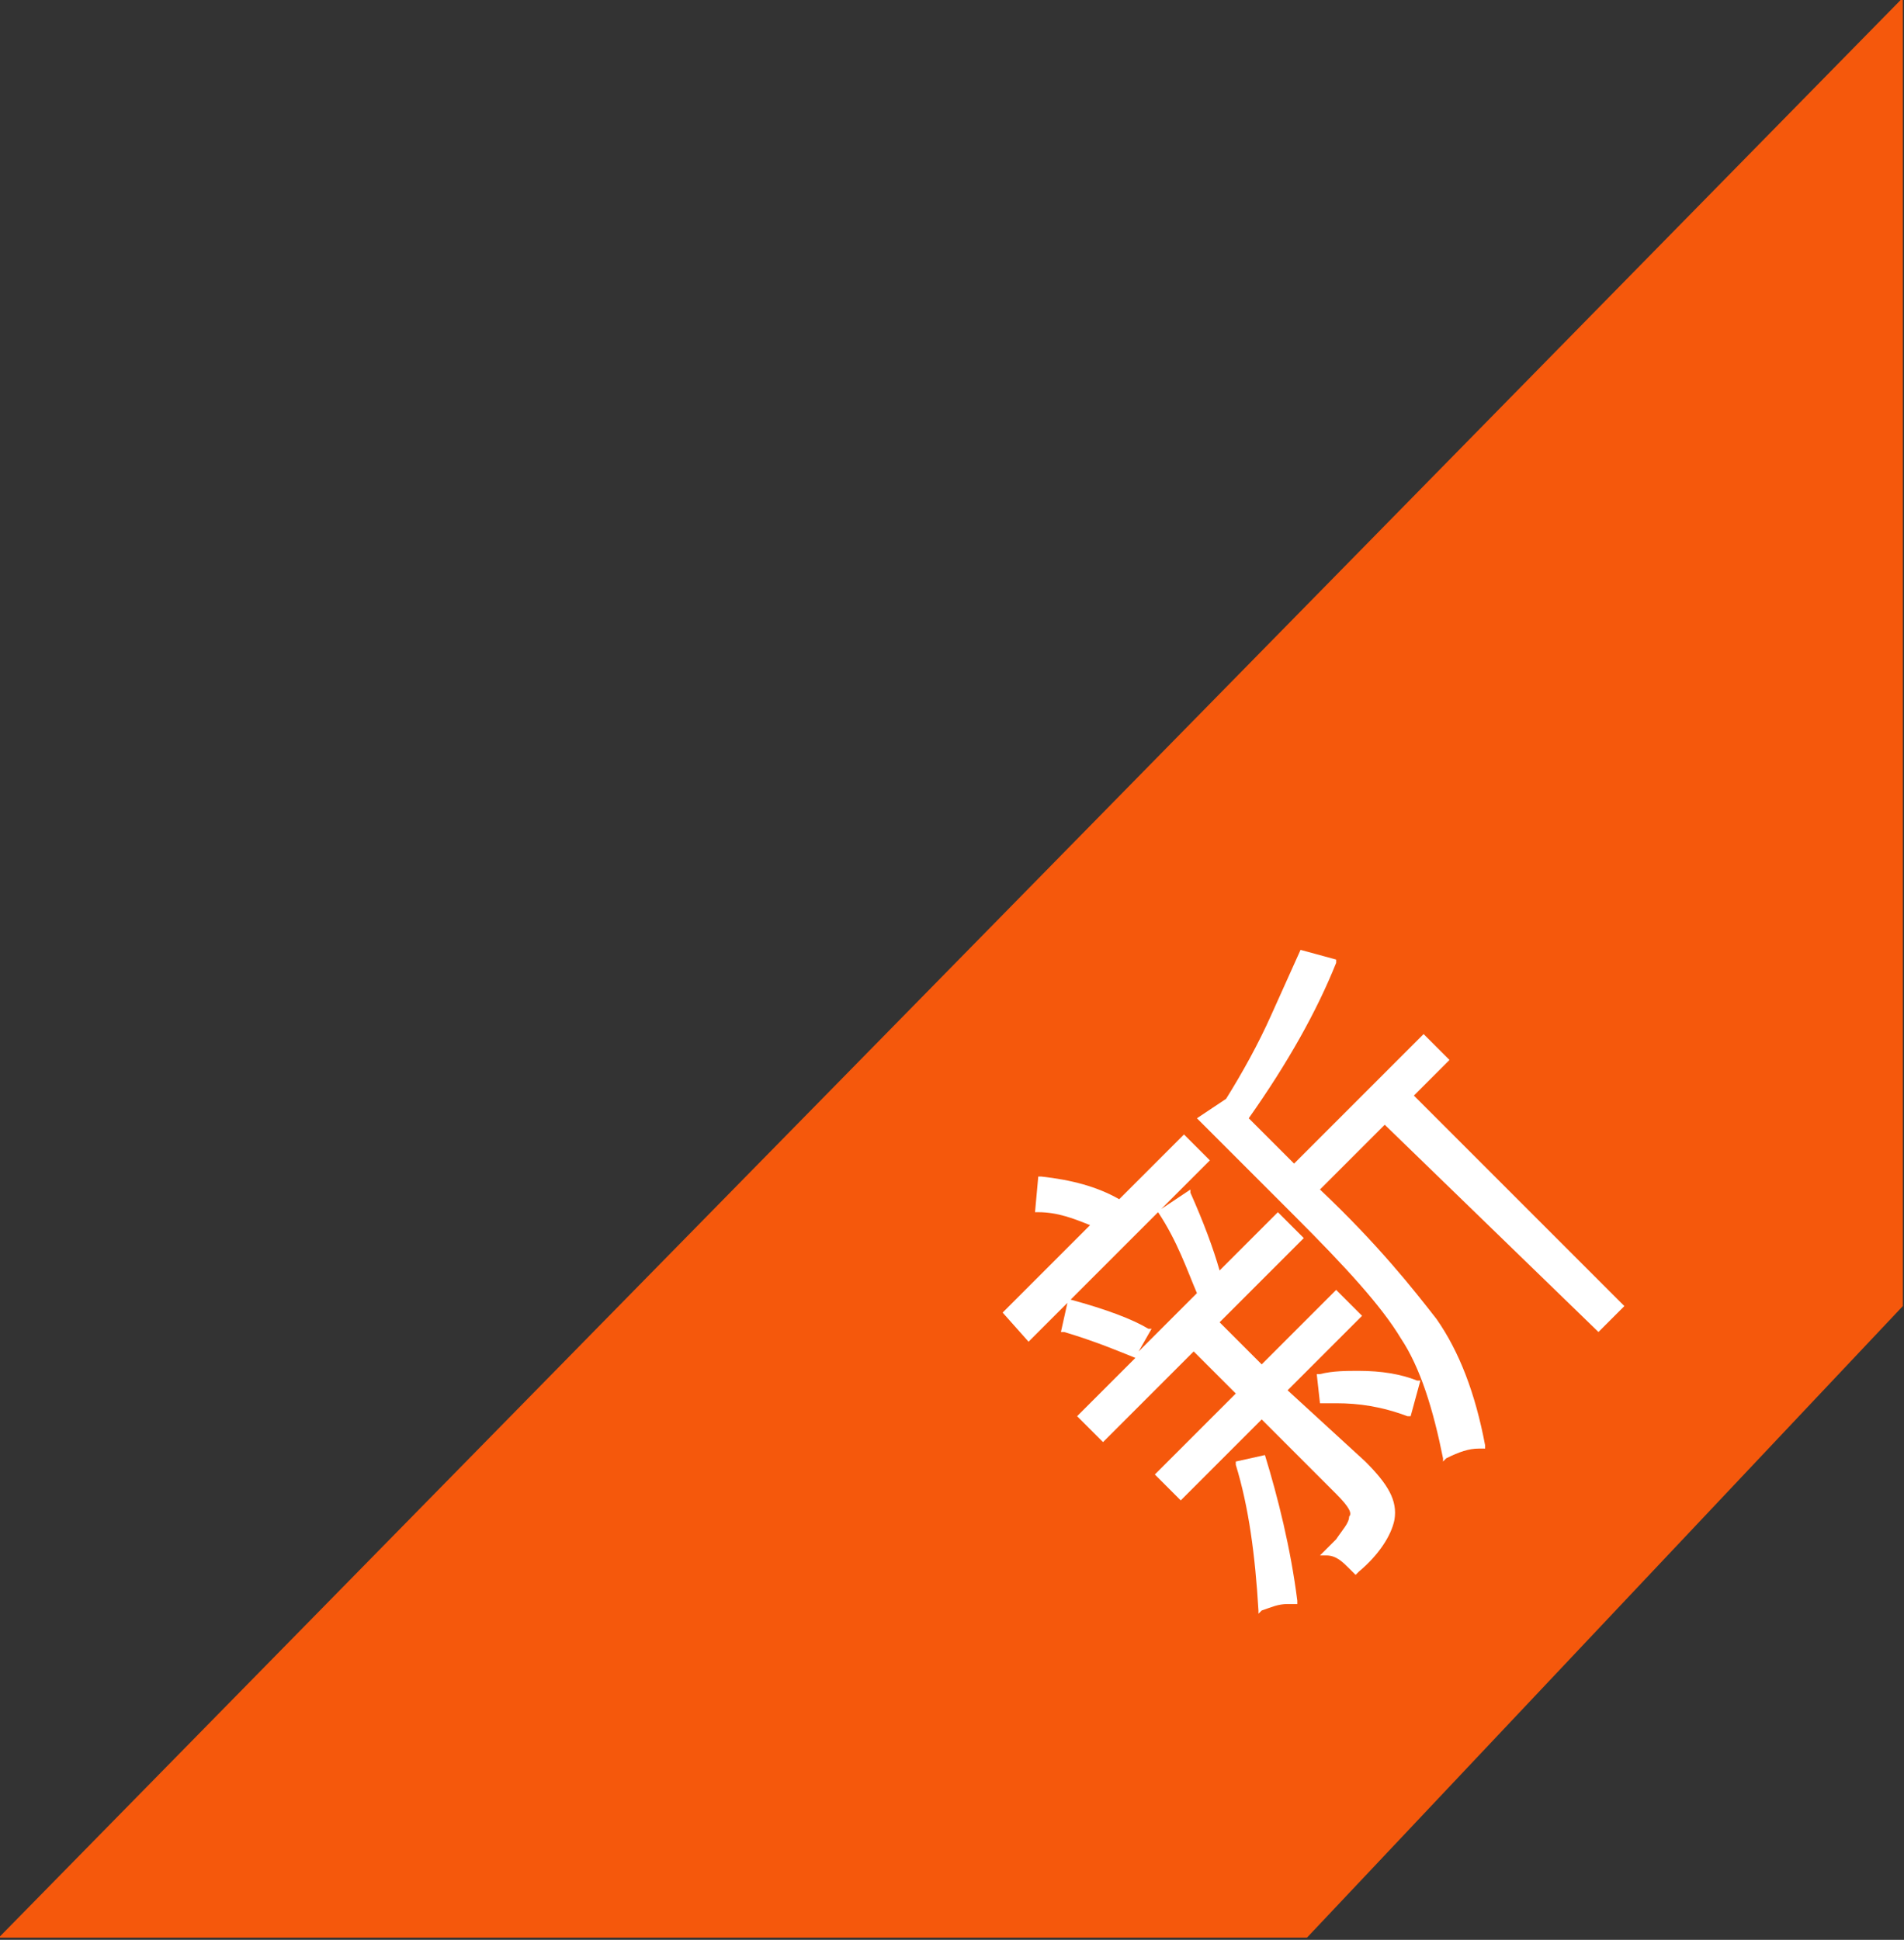
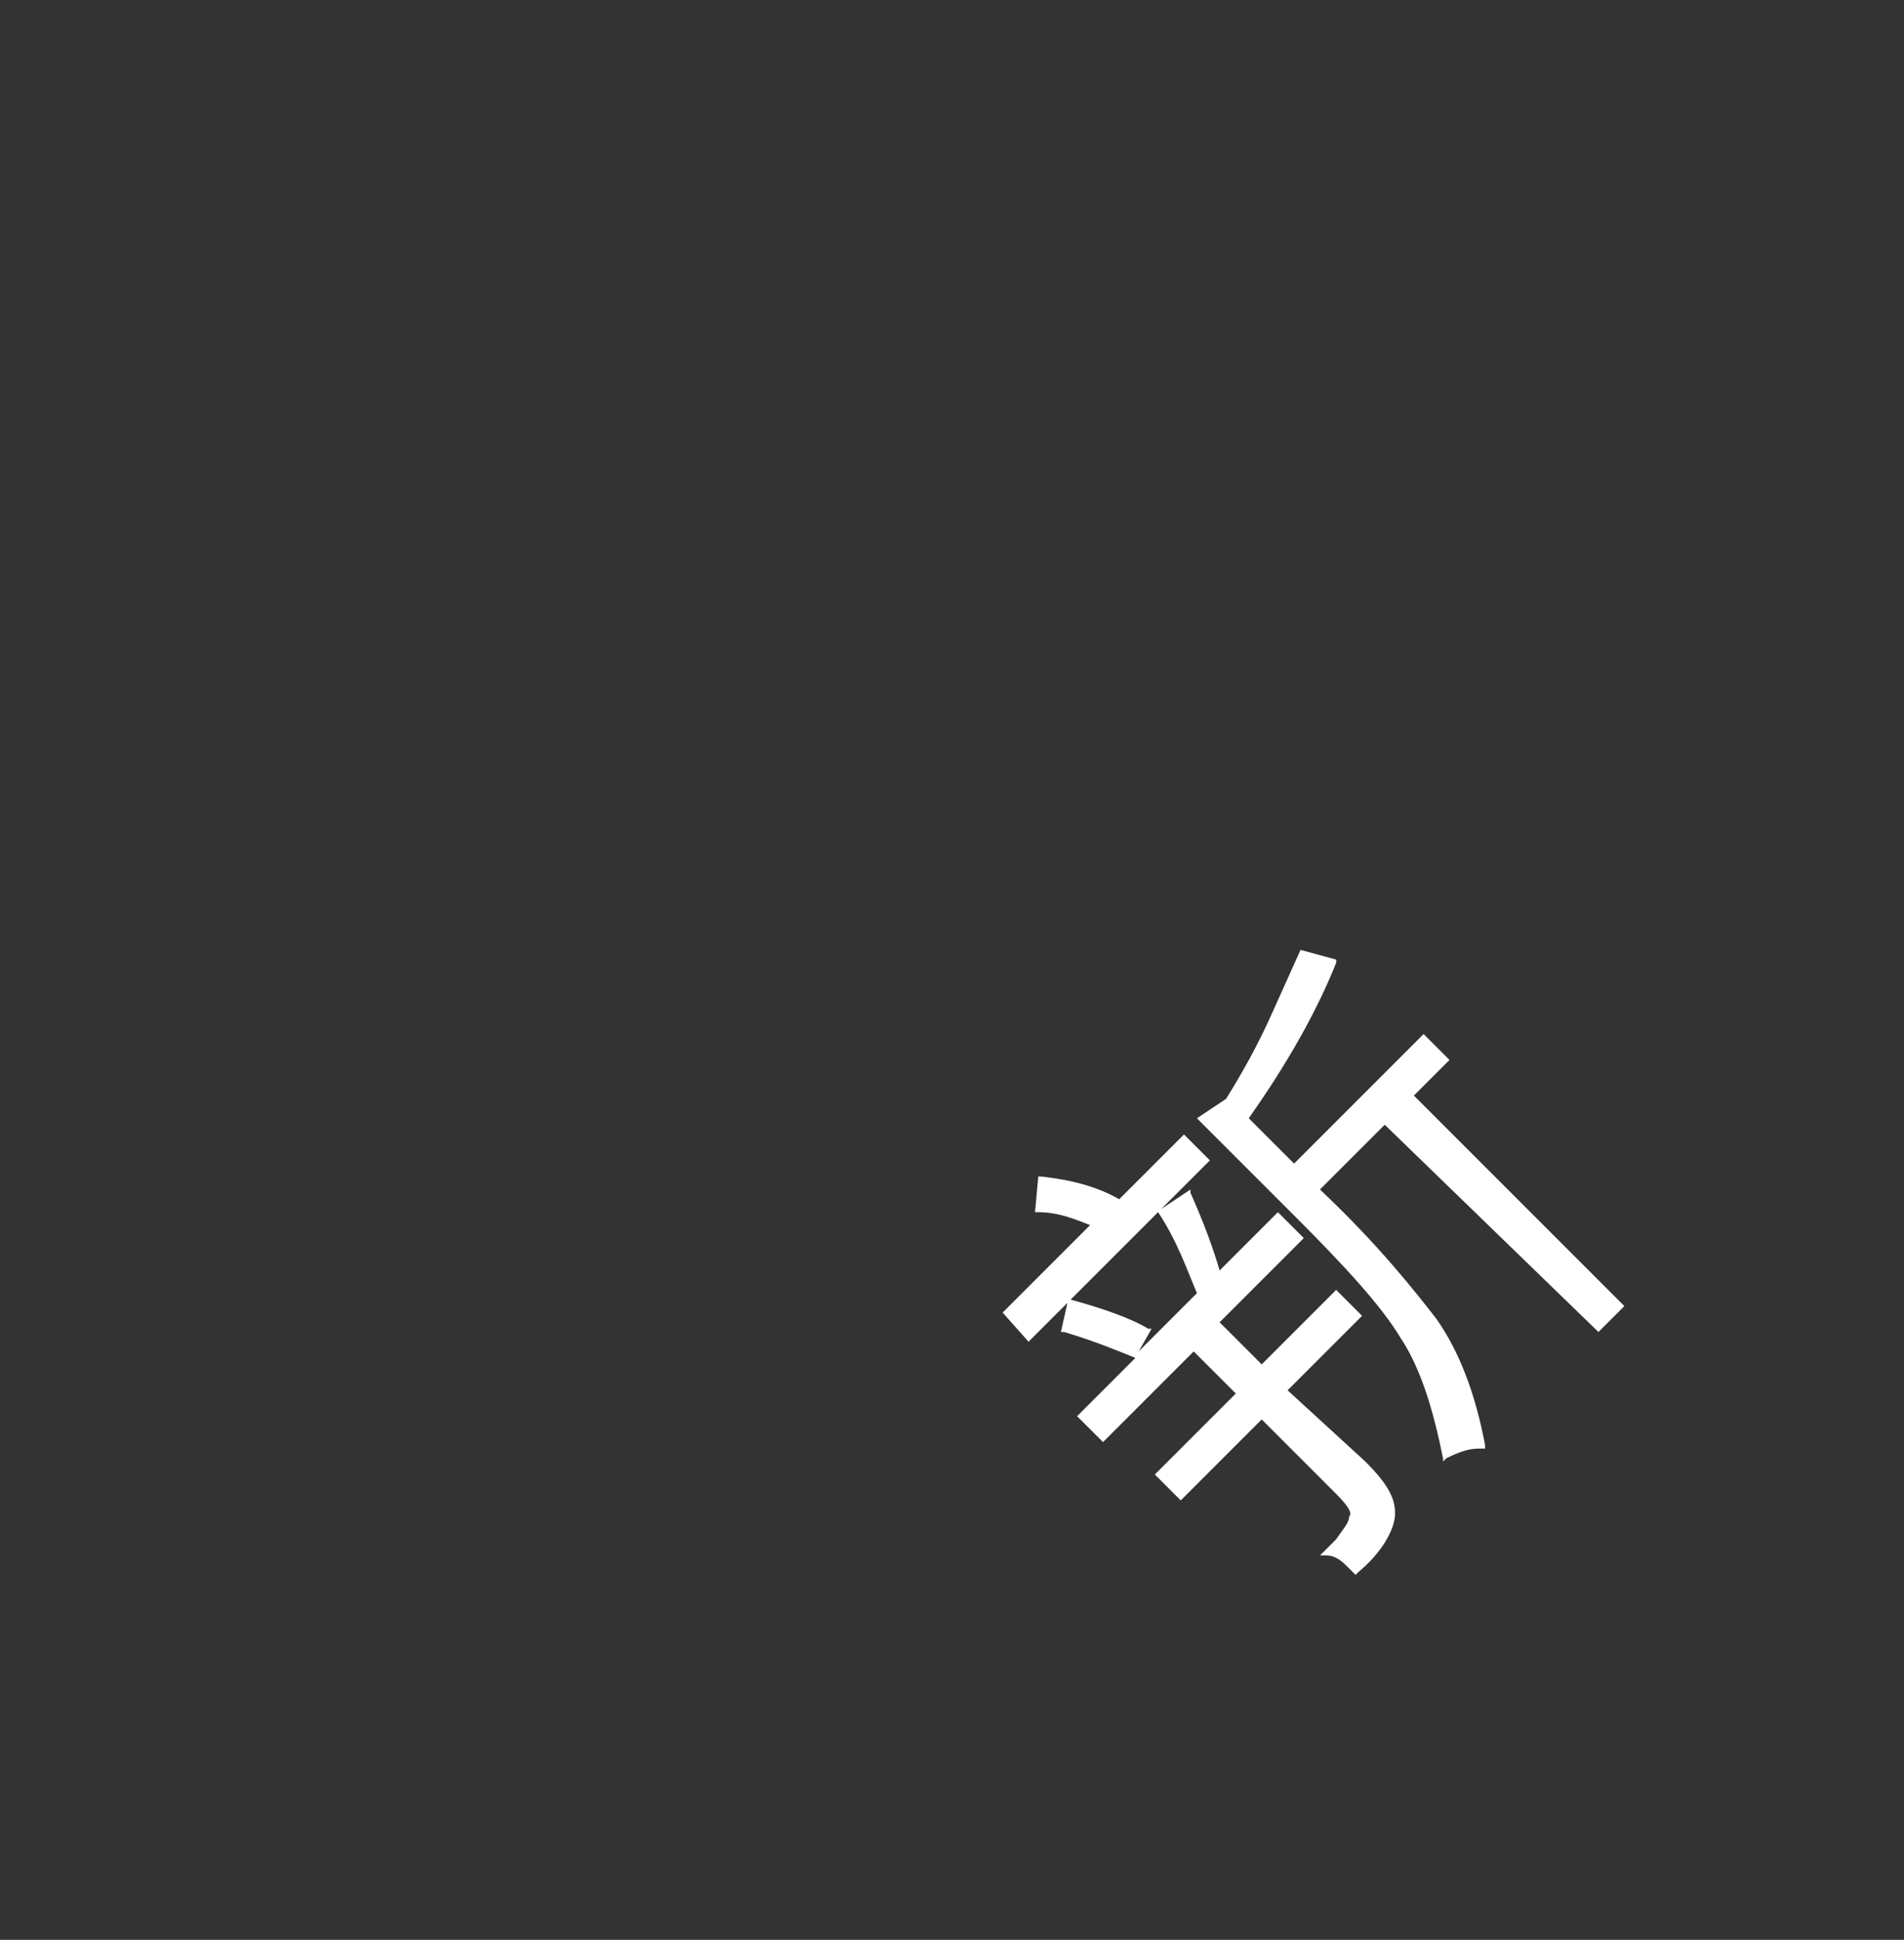
<svg xmlns="http://www.w3.org/2000/svg" version="1.1" id="图层_1" x="0px" y="0px" viewBox="0 0 58.8 59.9" style="enable-background:new 0 0 58.8 59.9;" xml:space="preserve">
  <rect x="0" y="0" width="58.8" height="59.9" fill="#333333" stroke="none" />
  <style type="text/css">
	.st0{fill:#F5580C;}
	.st1{fill:#FFFFFF;}
</style>
  <g id="新_1_" transform="translate(122.664 123.431) rotate(180)">
    <g id="路径_3605">
-       <path class="st0" d="M82.3,63.6L63.9,83.1v40.4l58.8-59.9L82.3,63.6z" />
-     </g>
+       </g>
    <g>
-       <path class="st1" d="M83.6,78.5L83.6,78.5l0.9-0.2l0-0.1c-0.4-1.3-0.6-2.8-0.7-4.5l0-0.1l-0.1,0.1c-0.3,0.1-0.5,0.2-0.8,0.2    c-0.1,0-0.1,0-0.2,0l-0.1,0l0,0.1C82.8,75.6,83.2,77.2,83.6,78.5z" />
-       <path class="st1" d="M80.7,81.1c0.4,0,0.8,0,1.2-0.1l0.1,0l-0.1-0.9l-0.1,0c-0.1,0-0.3,0-0.4,0c-0.7,0-1.4-0.1-2.2-0.4l-0.1,0    l-0.3,1.1l0.1,0C79.4,81,80,81.1,80.7,81.1z" />
      <path class="st1" d="M82.9,80.5l-2.3,2.3l0.8,0.8l2.3-2.3l1.3,1.3l-2.6,2.6l0.8,0.8l1.8-1.8c0.2,0.7,0.5,1.5,0.9,2.4l0,0.1    l0.9-0.6l-1.5,1.5l0.8,0.8l2-2c0.7,0.4,1.5,0.6,2.4,0.7l0.1,0l0.1-1.1l-0.1,0c-0.6,0-1.1-0.2-1.6-0.4l2.7-2.7L90.9,82l-1.2,1.2    l0.2-0.9l-0.1,0c-1-0.3-1.7-0.6-2.2-0.8l0,0l1.8-1.8l-0.8-0.8l-2.8,2.8l-1.3-1.3l2.5-2.5l-0.8-0.8l-2.5,2.5l-2.3-2.3    c-0.4-0.4-0.5-0.6-0.4-0.7c0-0.2,0.2-0.4,0.4-0.7l0.5-0.5l-0.2,0c-0.3,0-0.5-0.2-0.7-0.4l-0.2-0.2l-0.1,0.1    c-0.6,0.5-1,1.1-1.1,1.6c-0.1,0.6,0.2,1.1,0.9,1.8L82.9,80.5z M86.9,86c-0.6-0.9-0.9-1.8-1.2-2.5l1.8-1.8l-0.4,0.7l0.1,0    c0.5,0.3,1.3,0.6,2.4,0.9L86.9,86L86.9,86z" />
      <path class="st1" d="M73.3,82.3l-0.8,0.8l6.5,6.5l-1.1,1.1l0.8,0.8l4-4l1.4,1.4c-1.2,1.7-2.1,3.3-2.7,4.8l0,0.1l1.1,0.3l0.9-2    c0.4-0.9,0.9-1.8,1.4-2.6l0.9-0.6l-3-3c-1.6-1.6-2.7-2.8-3.3-3.8c-0.6-0.9-1-2.2-1.3-3.7l0-0.1L78,78.4c-0.4,0.2-0.7,0.3-1,0.3    c0,0-0.2,0-0.2,0l0,0.1c0.3,1.6,0.8,2.9,1.5,3.9c0.7,0.9,1.8,2.3,3.6,4l-2,2L73.3,82.3z" />
    </g>
  </g>
</svg>